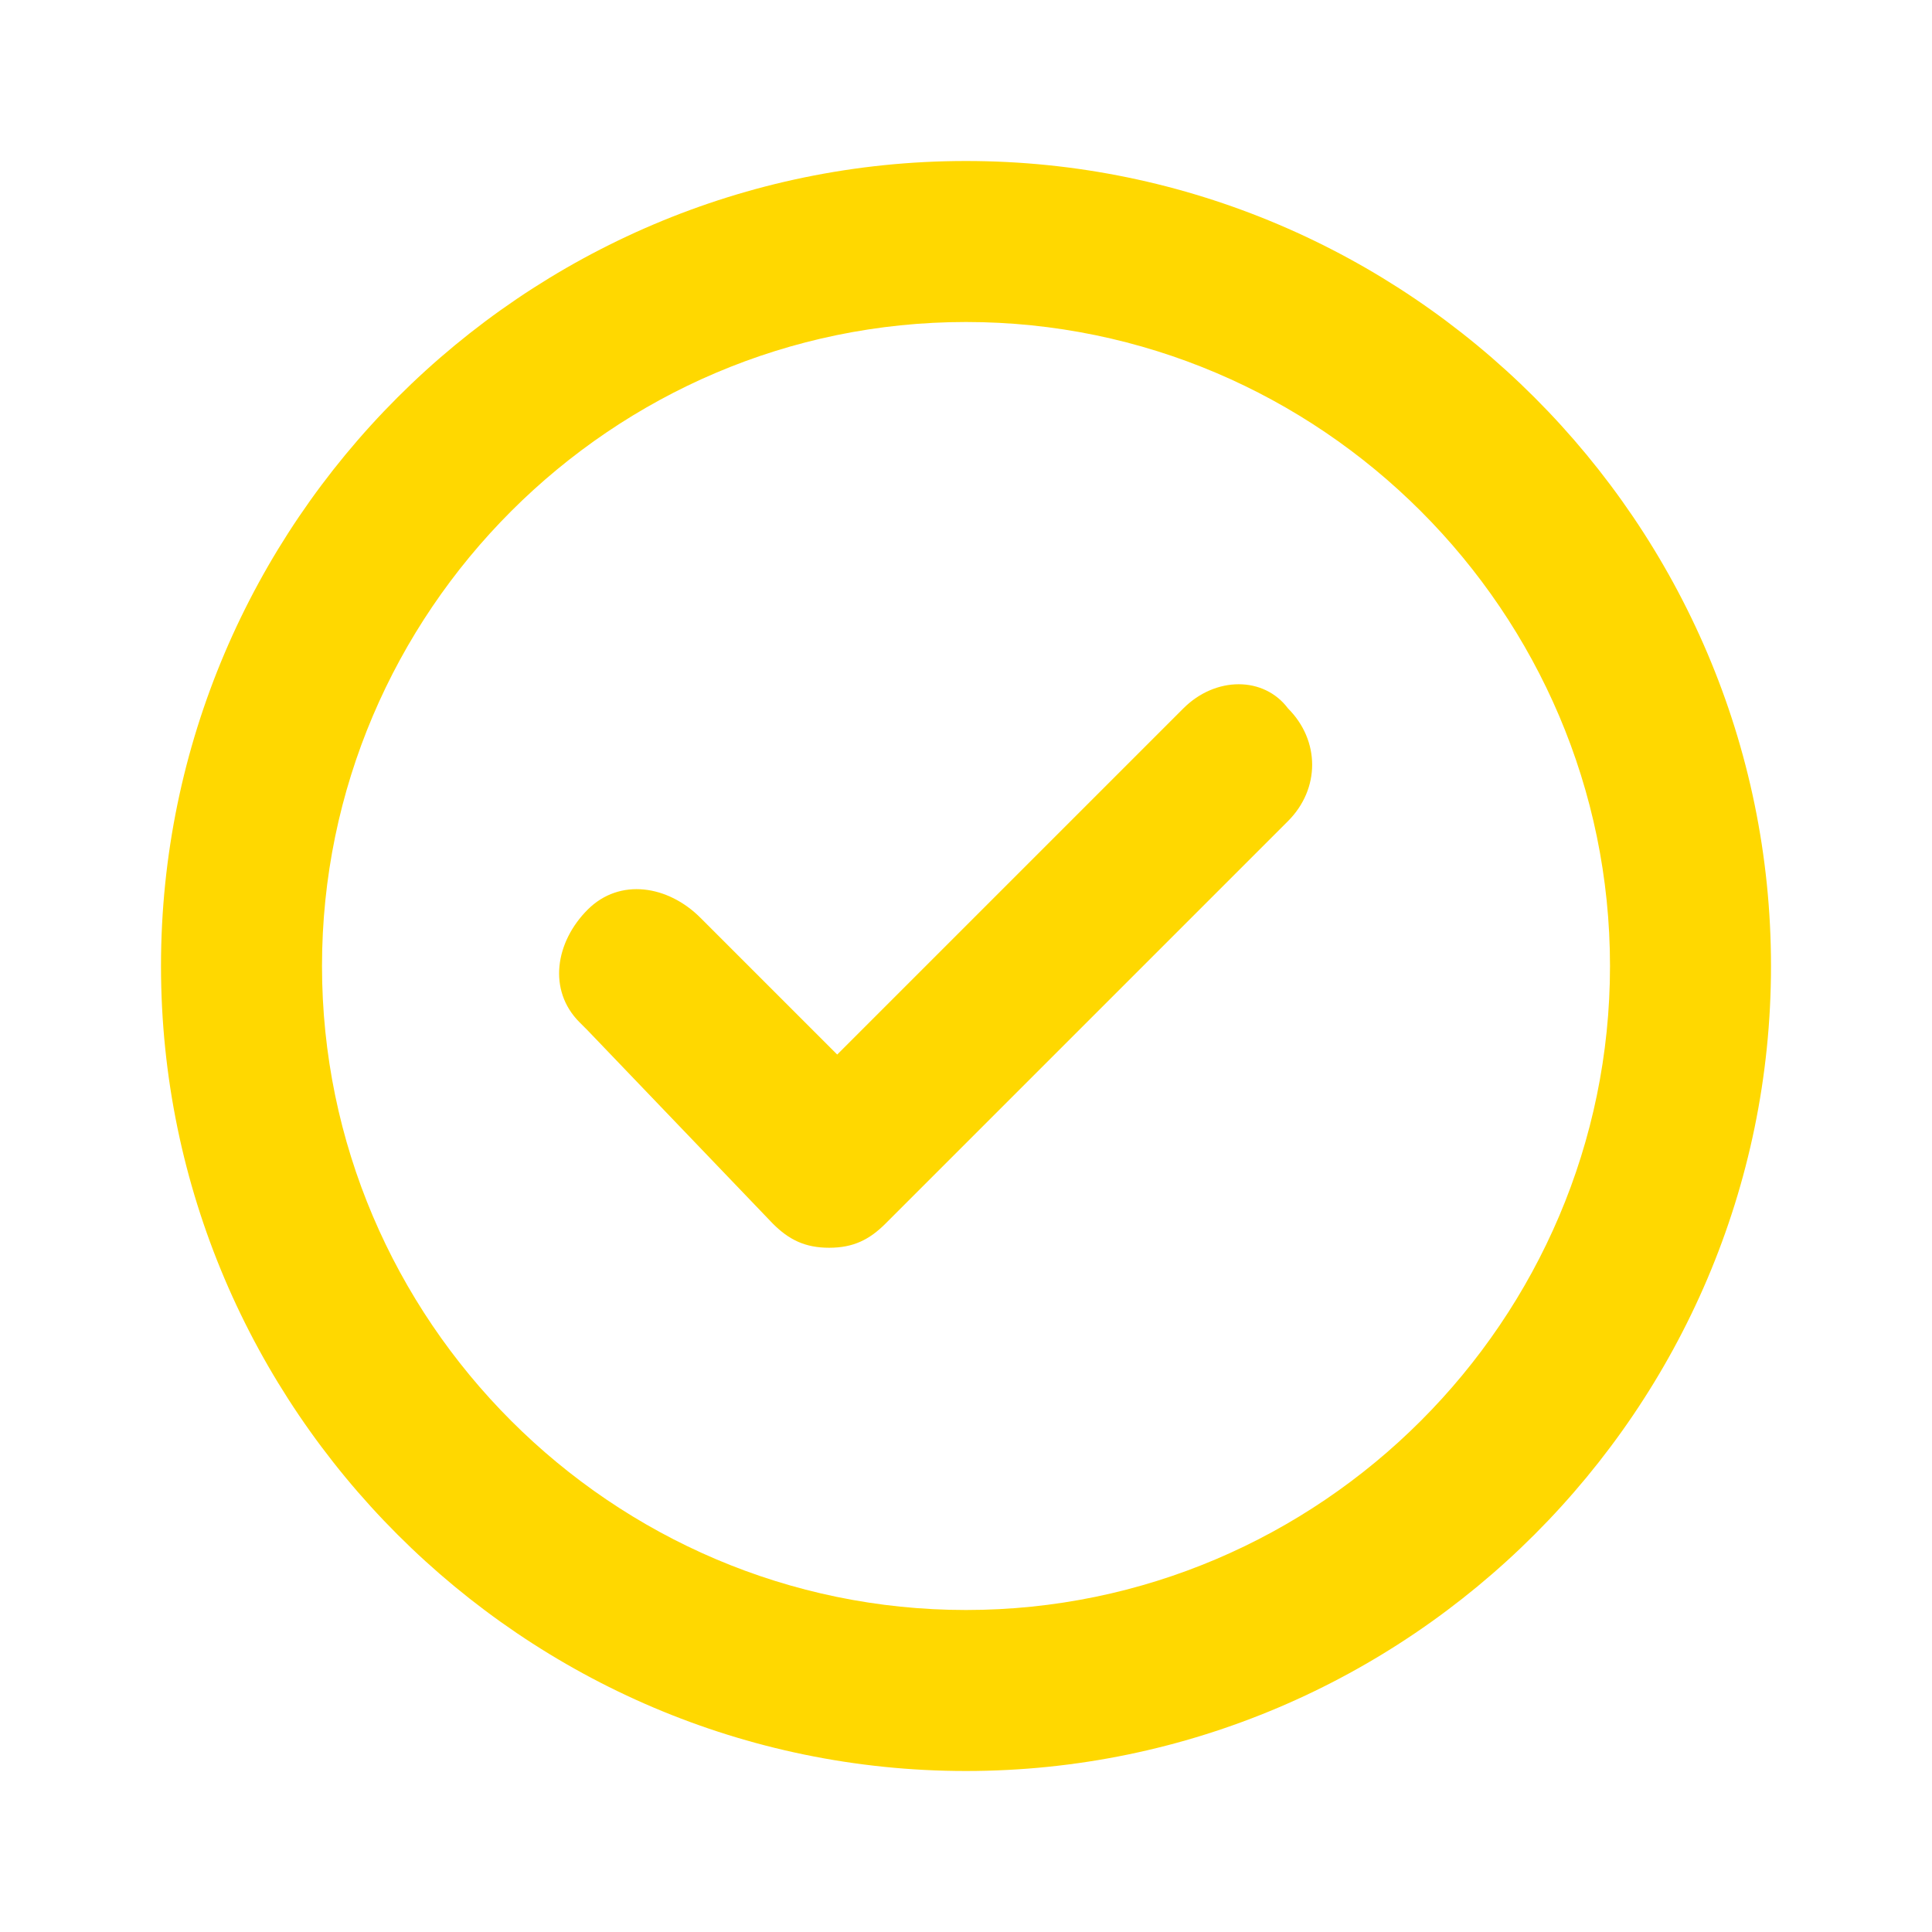
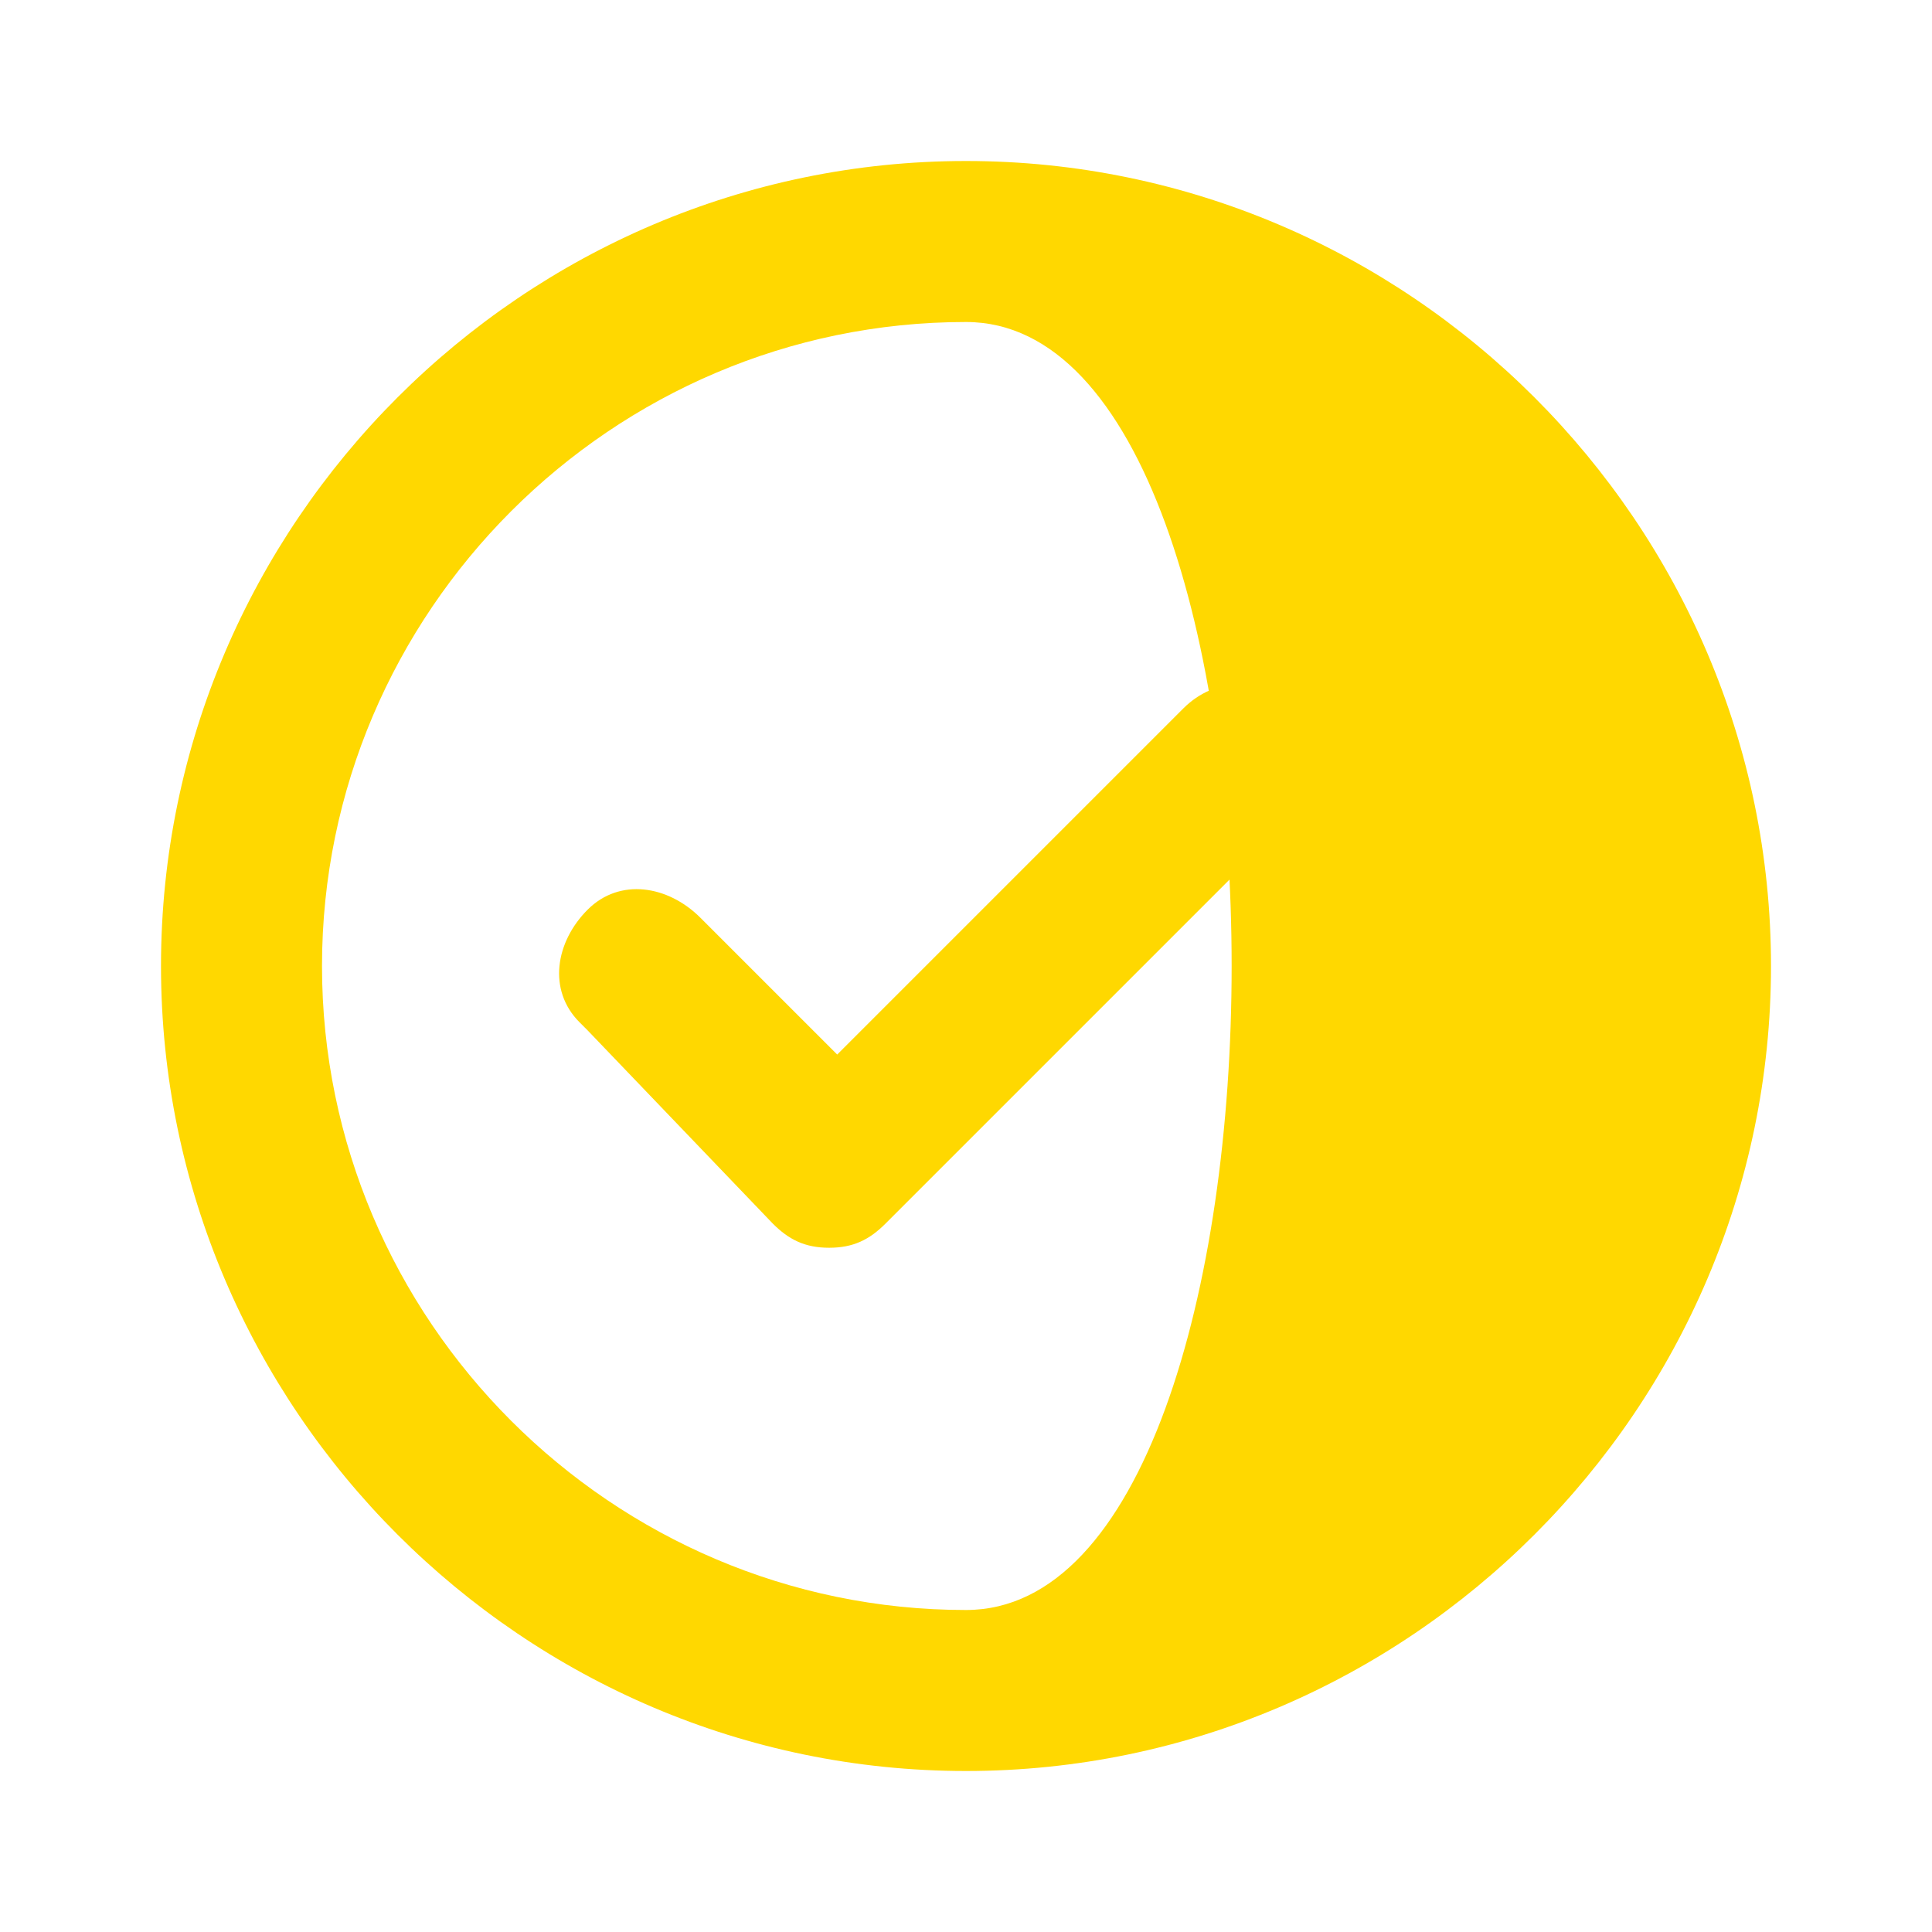
<svg xmlns="http://www.w3.org/2000/svg" version="1.1" id="Camada_1" x="0px" y="0px" width="24px" height="24px" viewBox="0 0 24 24" style="enable-background:new 0 0 24 24;" xml:space="preserve">
  <style type="text/css">
	.st0{fill:#FFD800;}
</style>
-   <path class="st0" d="M14.7,8.8l-4.3,4.3l-1.7-1.7c-0.4-0.4-1-0.5-1.4-0.1s-0.5,1-0.1,1.4l0.1,0.1l2.3,2.4c0.2,0.2,0.4,0.3,0.7,0.3  s0.5-0.1,0.7-0.3l5-5c0.4-0.4,0.4-1,0-1.4l0,0C15.7,8.4,15.1,8.4,14.7,8.8z M12,2C6.5,2,2,6.5,2,12s4.5,10,10,10s10-4.5,10-10  S17.5,2,12,2z M12,20c-4.4,0-8-3.6-8-8s3.6-8,8-8s8,3.6,8,8S16.4,20,12,20z" />
+   <path class="st0" d="M14.7,8.8l-4.3,4.3l-1.7-1.7c-0.4-0.4-1-0.5-1.4-0.1s-0.5,1-0.1,1.4l0.1,0.1l2.3,2.4c0.2,0.2,0.4,0.3,0.7,0.3  s0.5-0.1,0.7-0.3l5-5c0.4-0.4,0.4-1,0-1.4l0,0C15.7,8.4,15.1,8.4,14.7,8.8z M12,2C6.5,2,2,6.5,2,12s4.5,10,10,10s10-4.5,10-10  S17.5,2,12,2z M12,20c-4.4,0-8-3.6-8-8s3.6-8,8-8S16.4,20,12,20z" />
</svg>